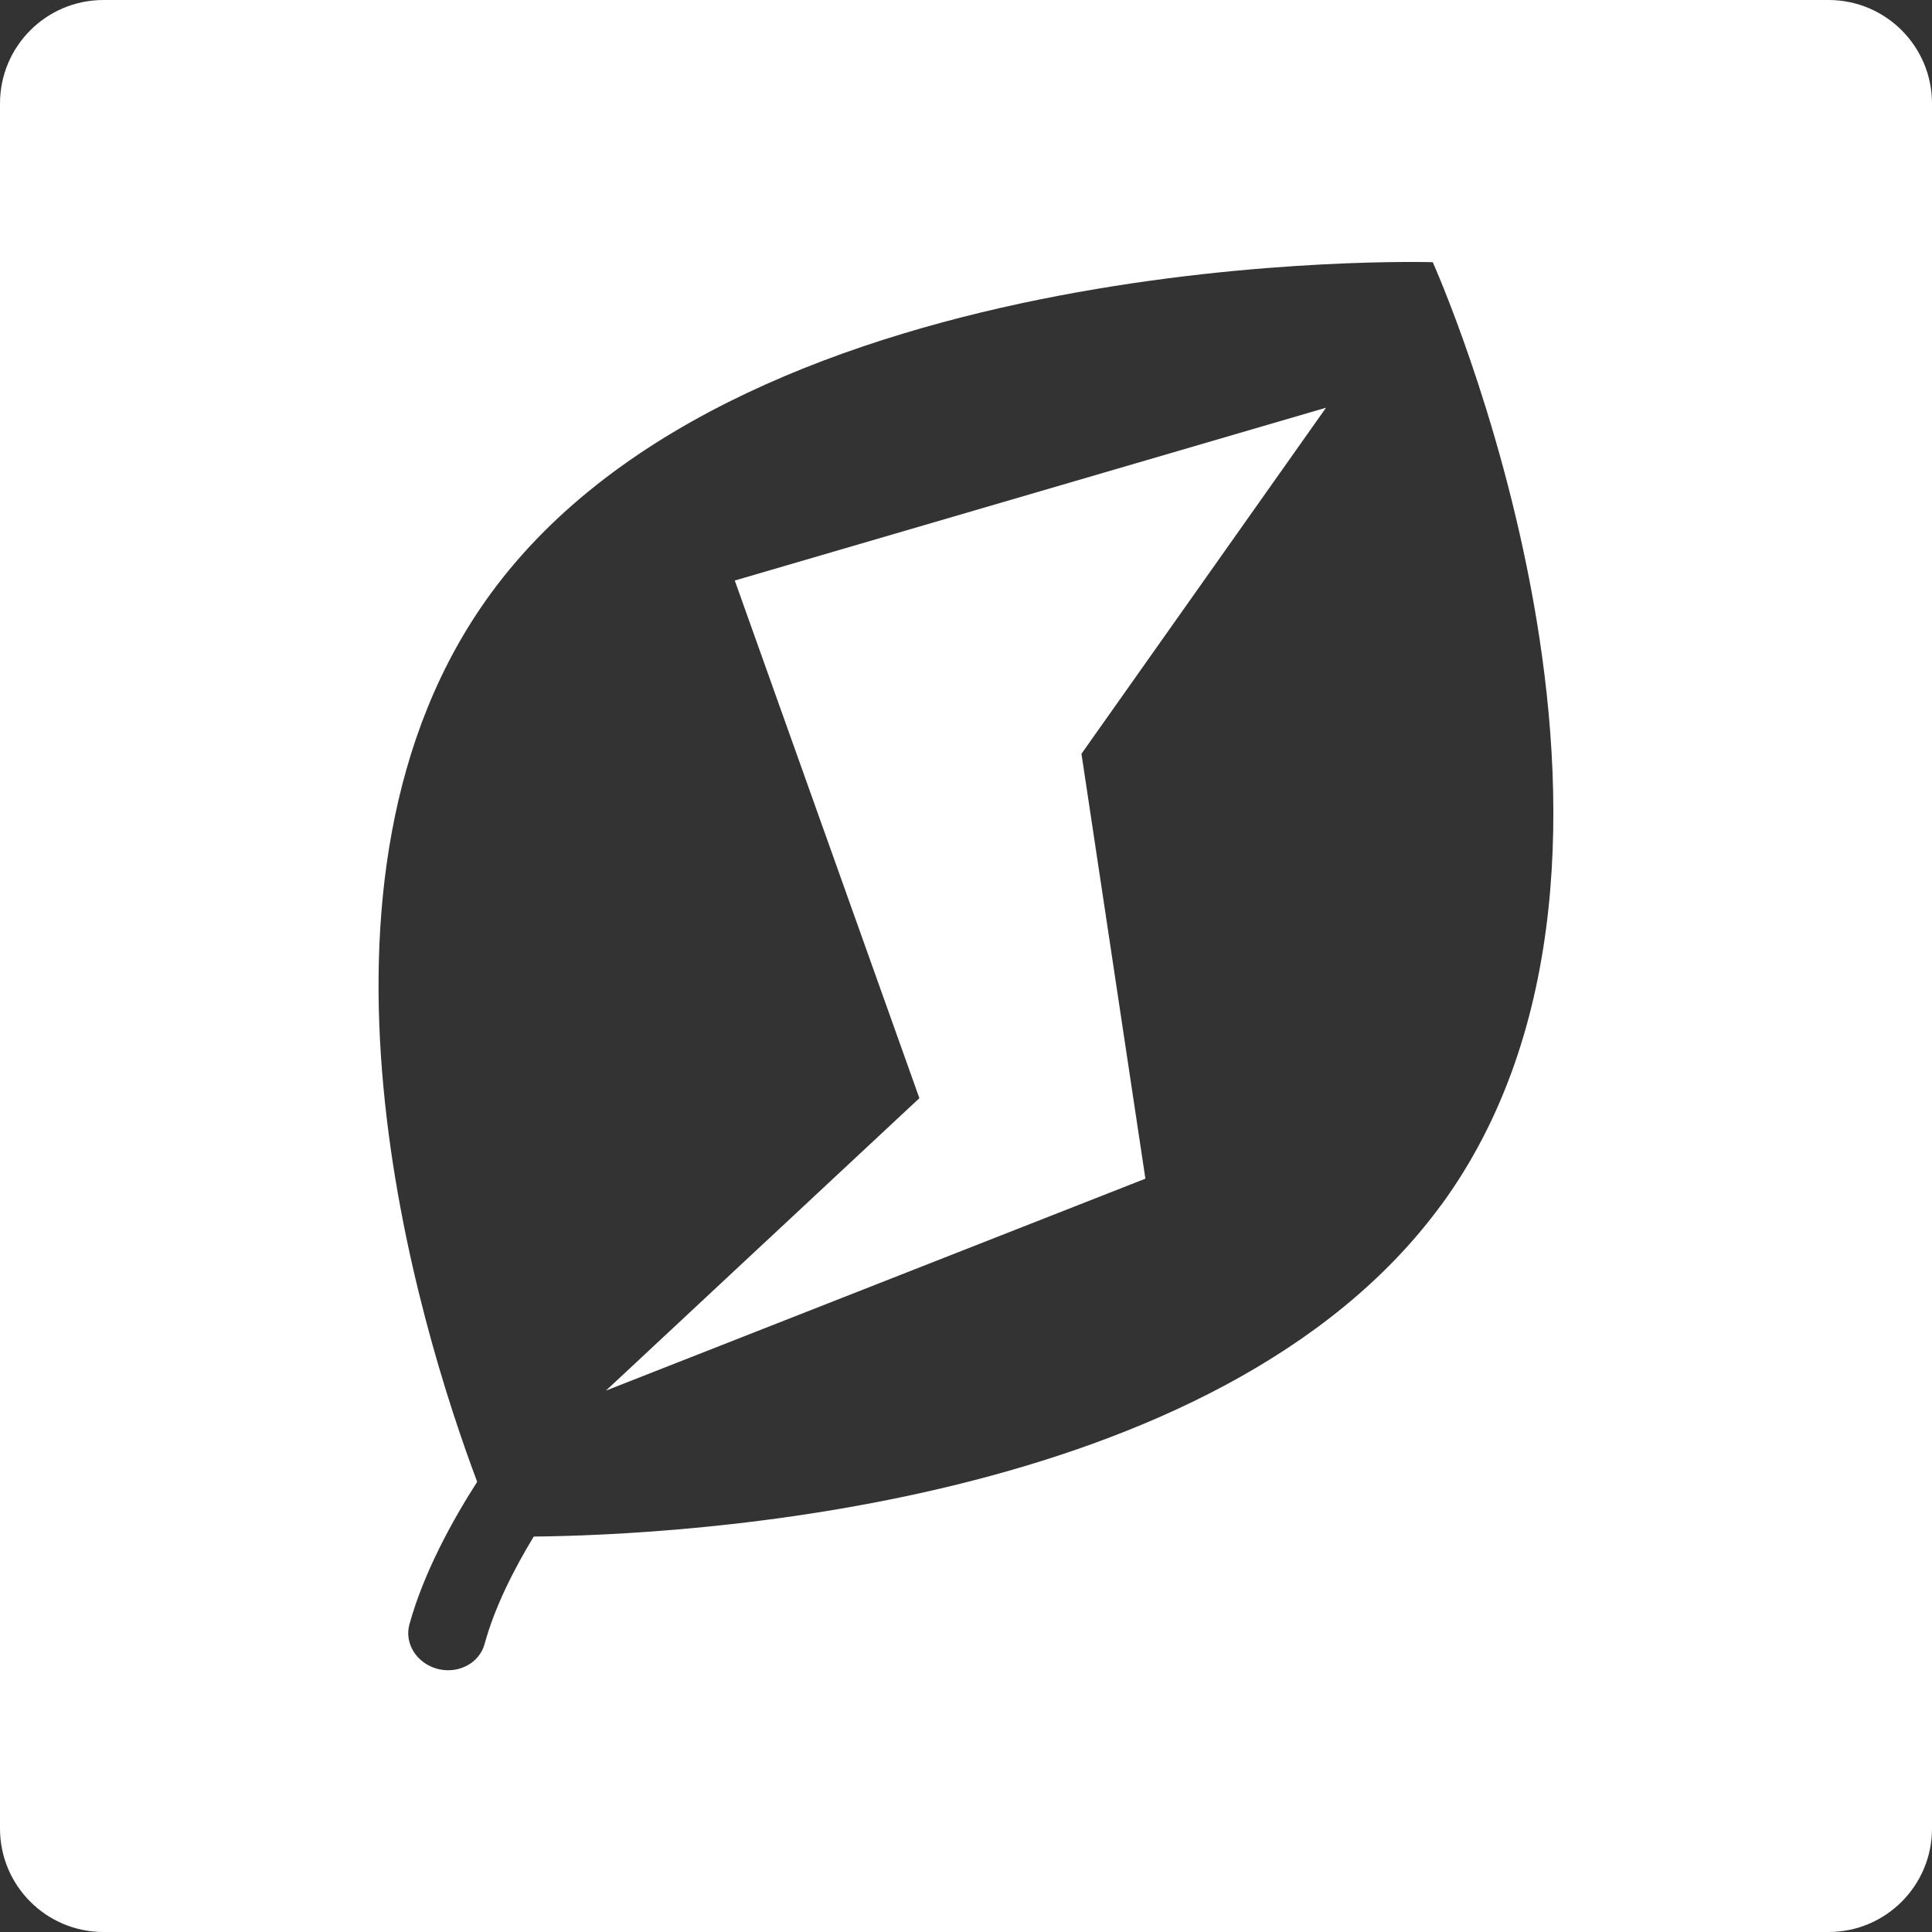
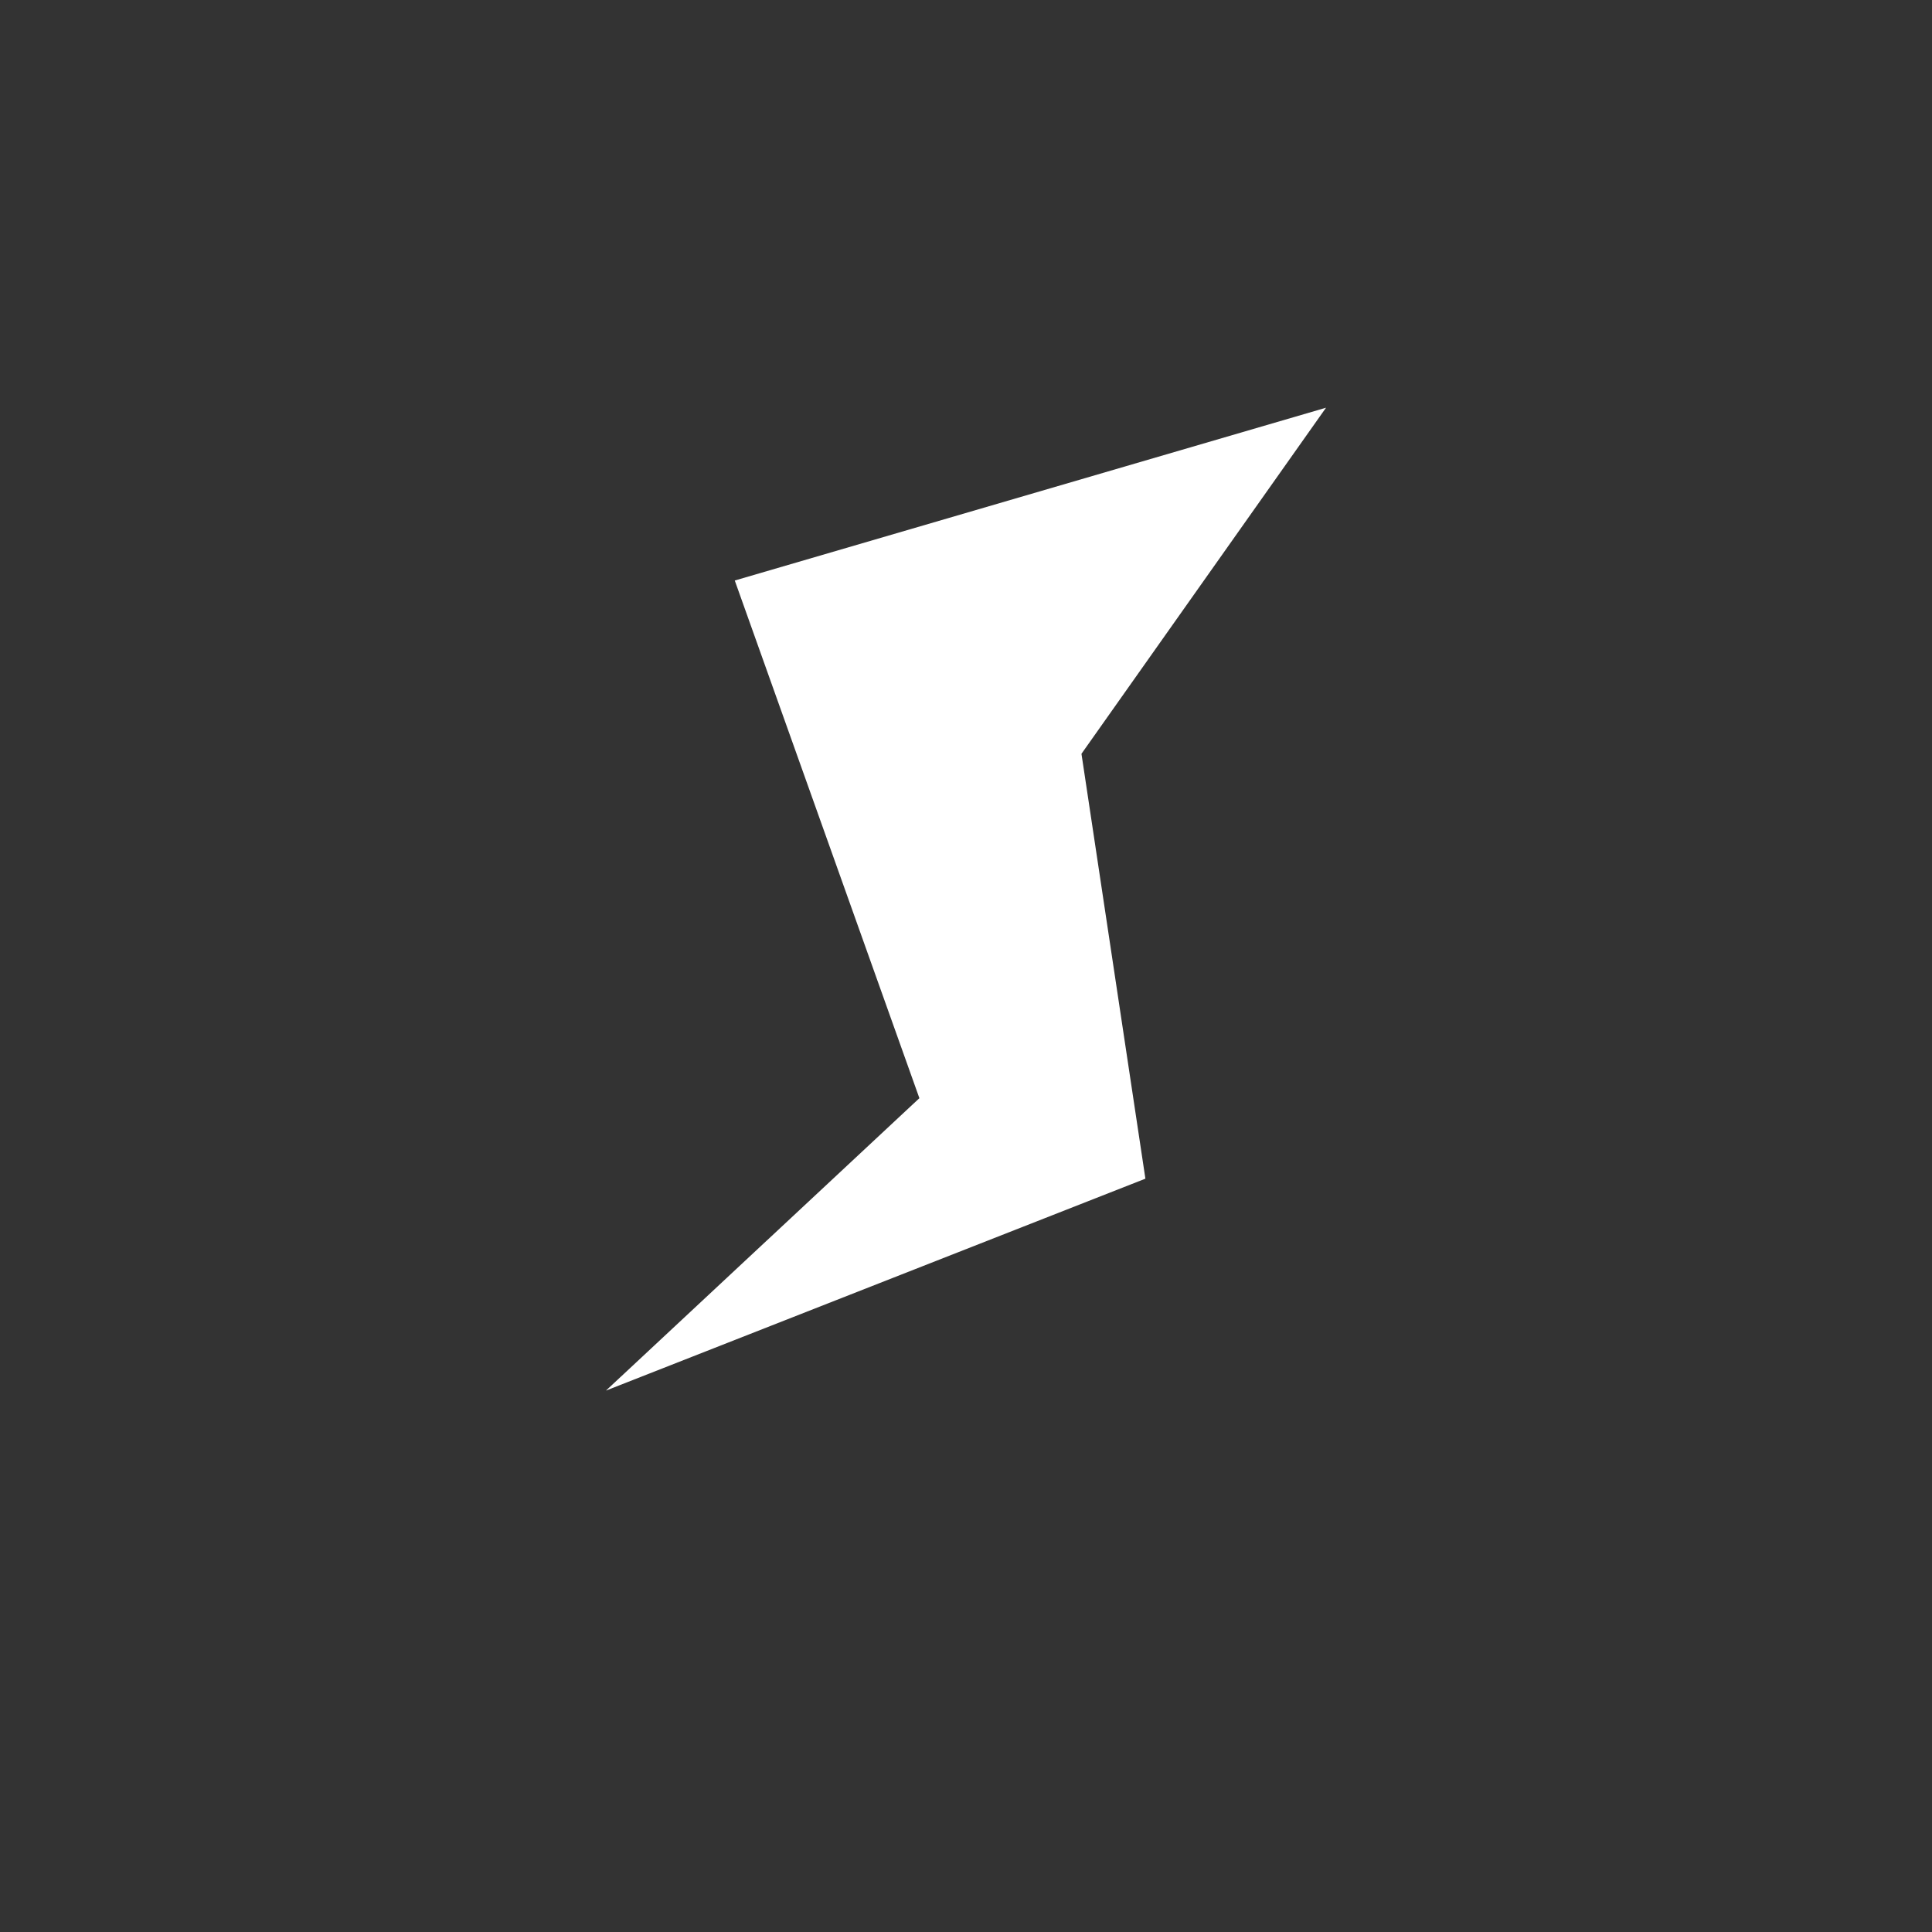
<svg xmlns="http://www.w3.org/2000/svg" id="_レイヤー_2" viewBox="0 0 126 126">
  <rect x="0" y="0" width="126" height="126" fill="#333333" stroke="none" />
  <defs>
    <style>.cls-1{fill:#fff;}</style>
  </defs>
  <g id="Data">
    <polygon class="cls-1" points="47.92 37.86 59.96 71.62 39.52 90.69 74.7 76.87 70.53 49.16 86.48 26.59 47.92 37.86" />
-     <path class="cls-1" d="M119.25,0H6.75C3.02,0,0,3.02,0,6.75v112.5c0,3.73,3.02,6.75,6.75,6.75h112.5c3.73,0,6.75-3.02,6.75-6.75V6.75c0-3.73-3.02-6.75-6.75-6.75ZM93.97,78.61c-14.55,19.85-49.89,21.51-59.16,21.6-1.27,2.09-2.55,4.59-3.21,7.02-.33,1.19-1.6,1.9-2.89,1.65-.06-.01-.12-.03-.18-.04-1.35-.36-2.17-1.65-1.83-2.9.93-3.37,2.78-6.74,4.42-9.3-3.78-10.07-12.82-39.21.9-57.95,16.81-22.95,61.42-21.59,61.42-21.59,0,0,17.34,38.57.53,61.52Z" />
  </g>
</svg>